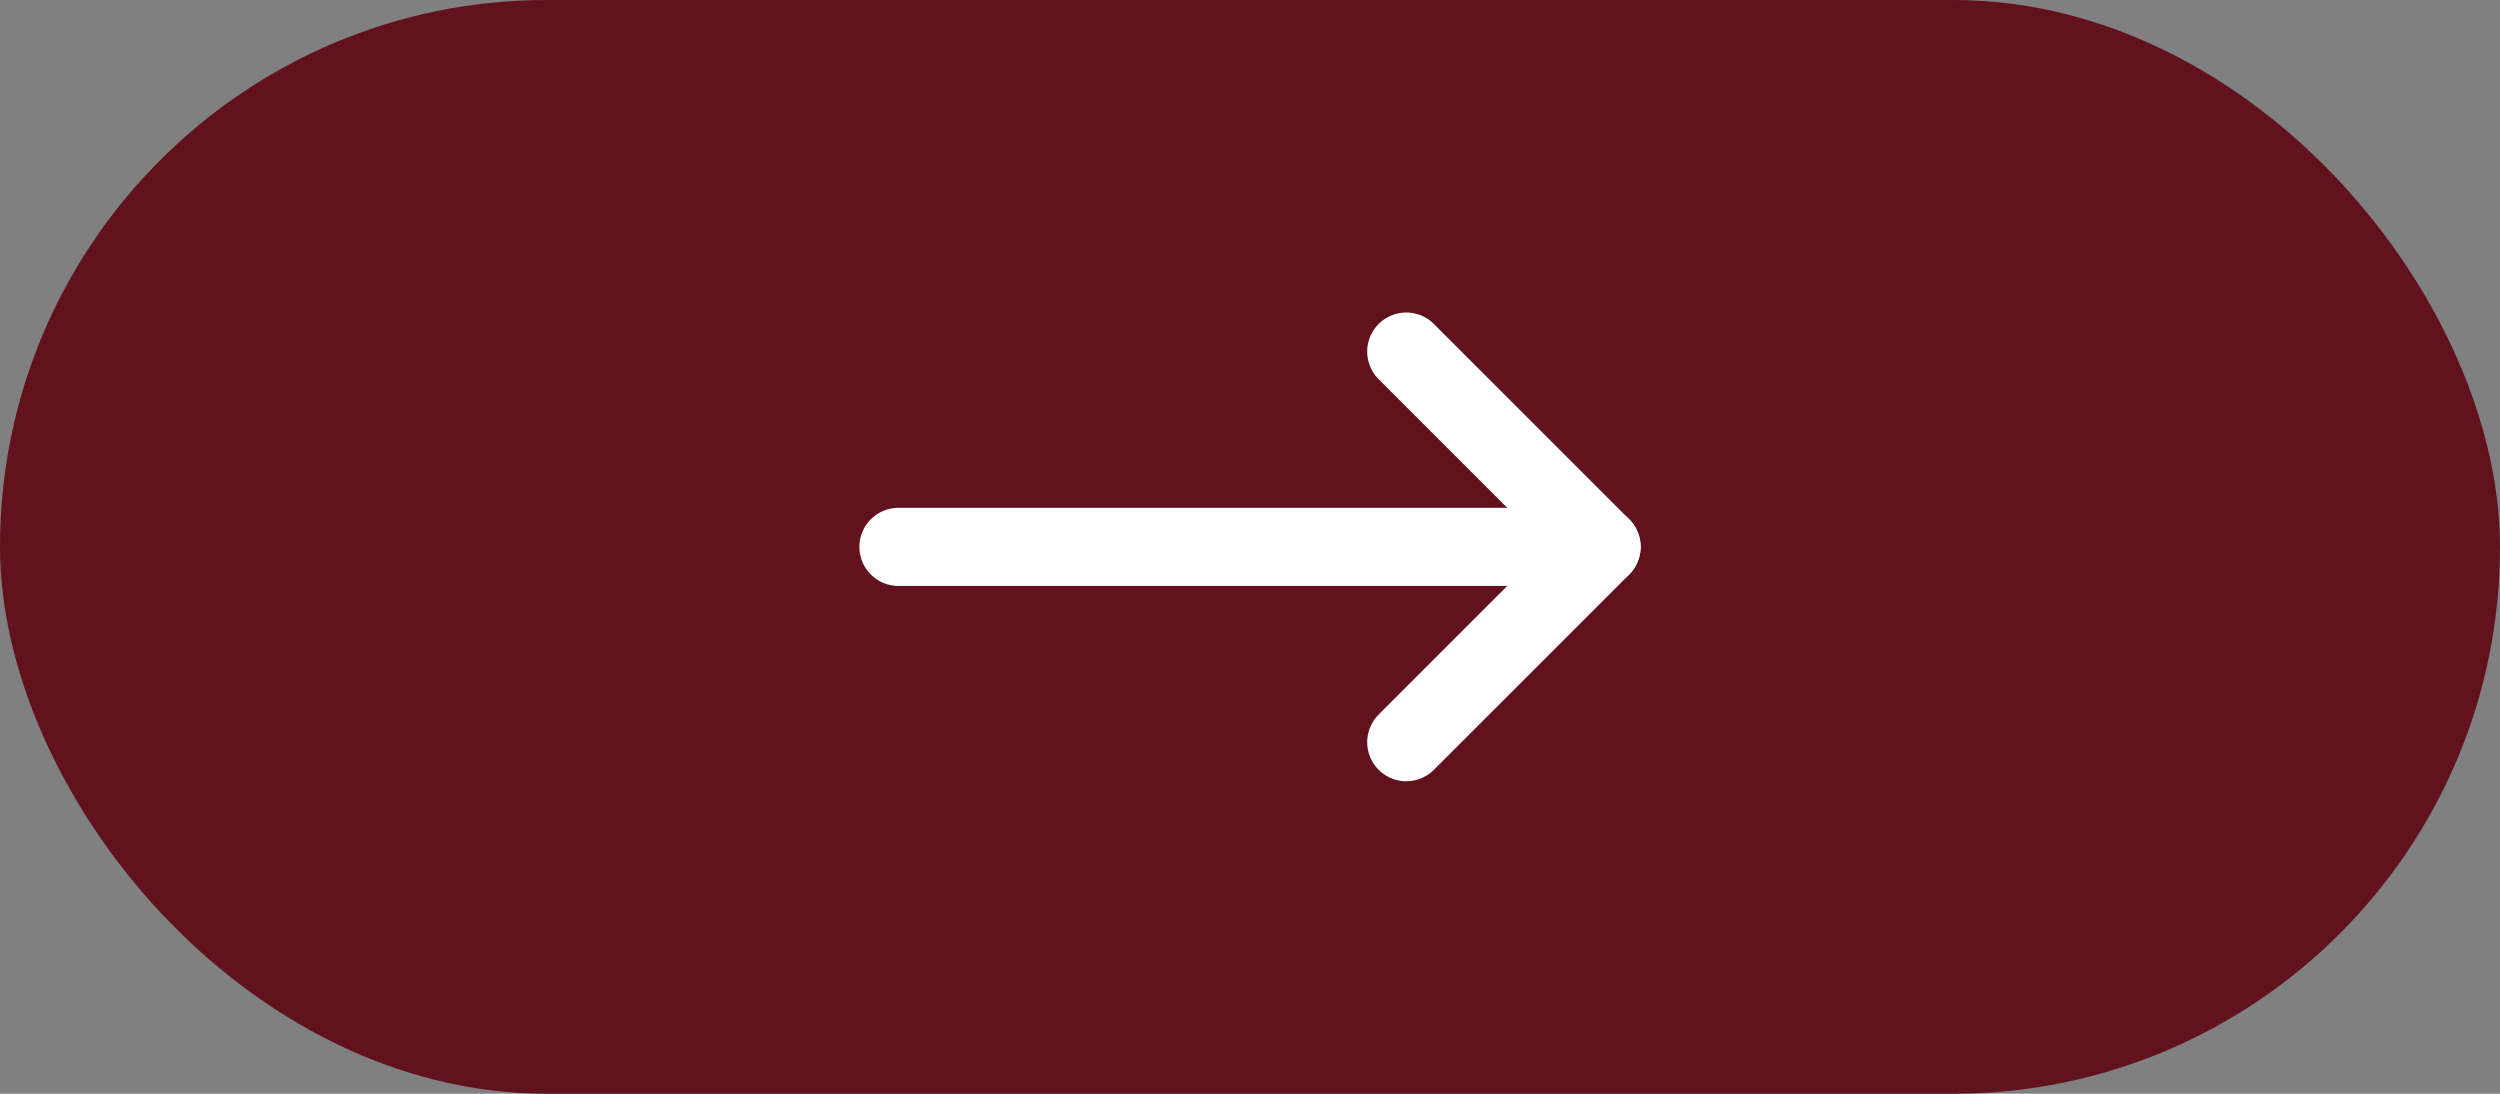
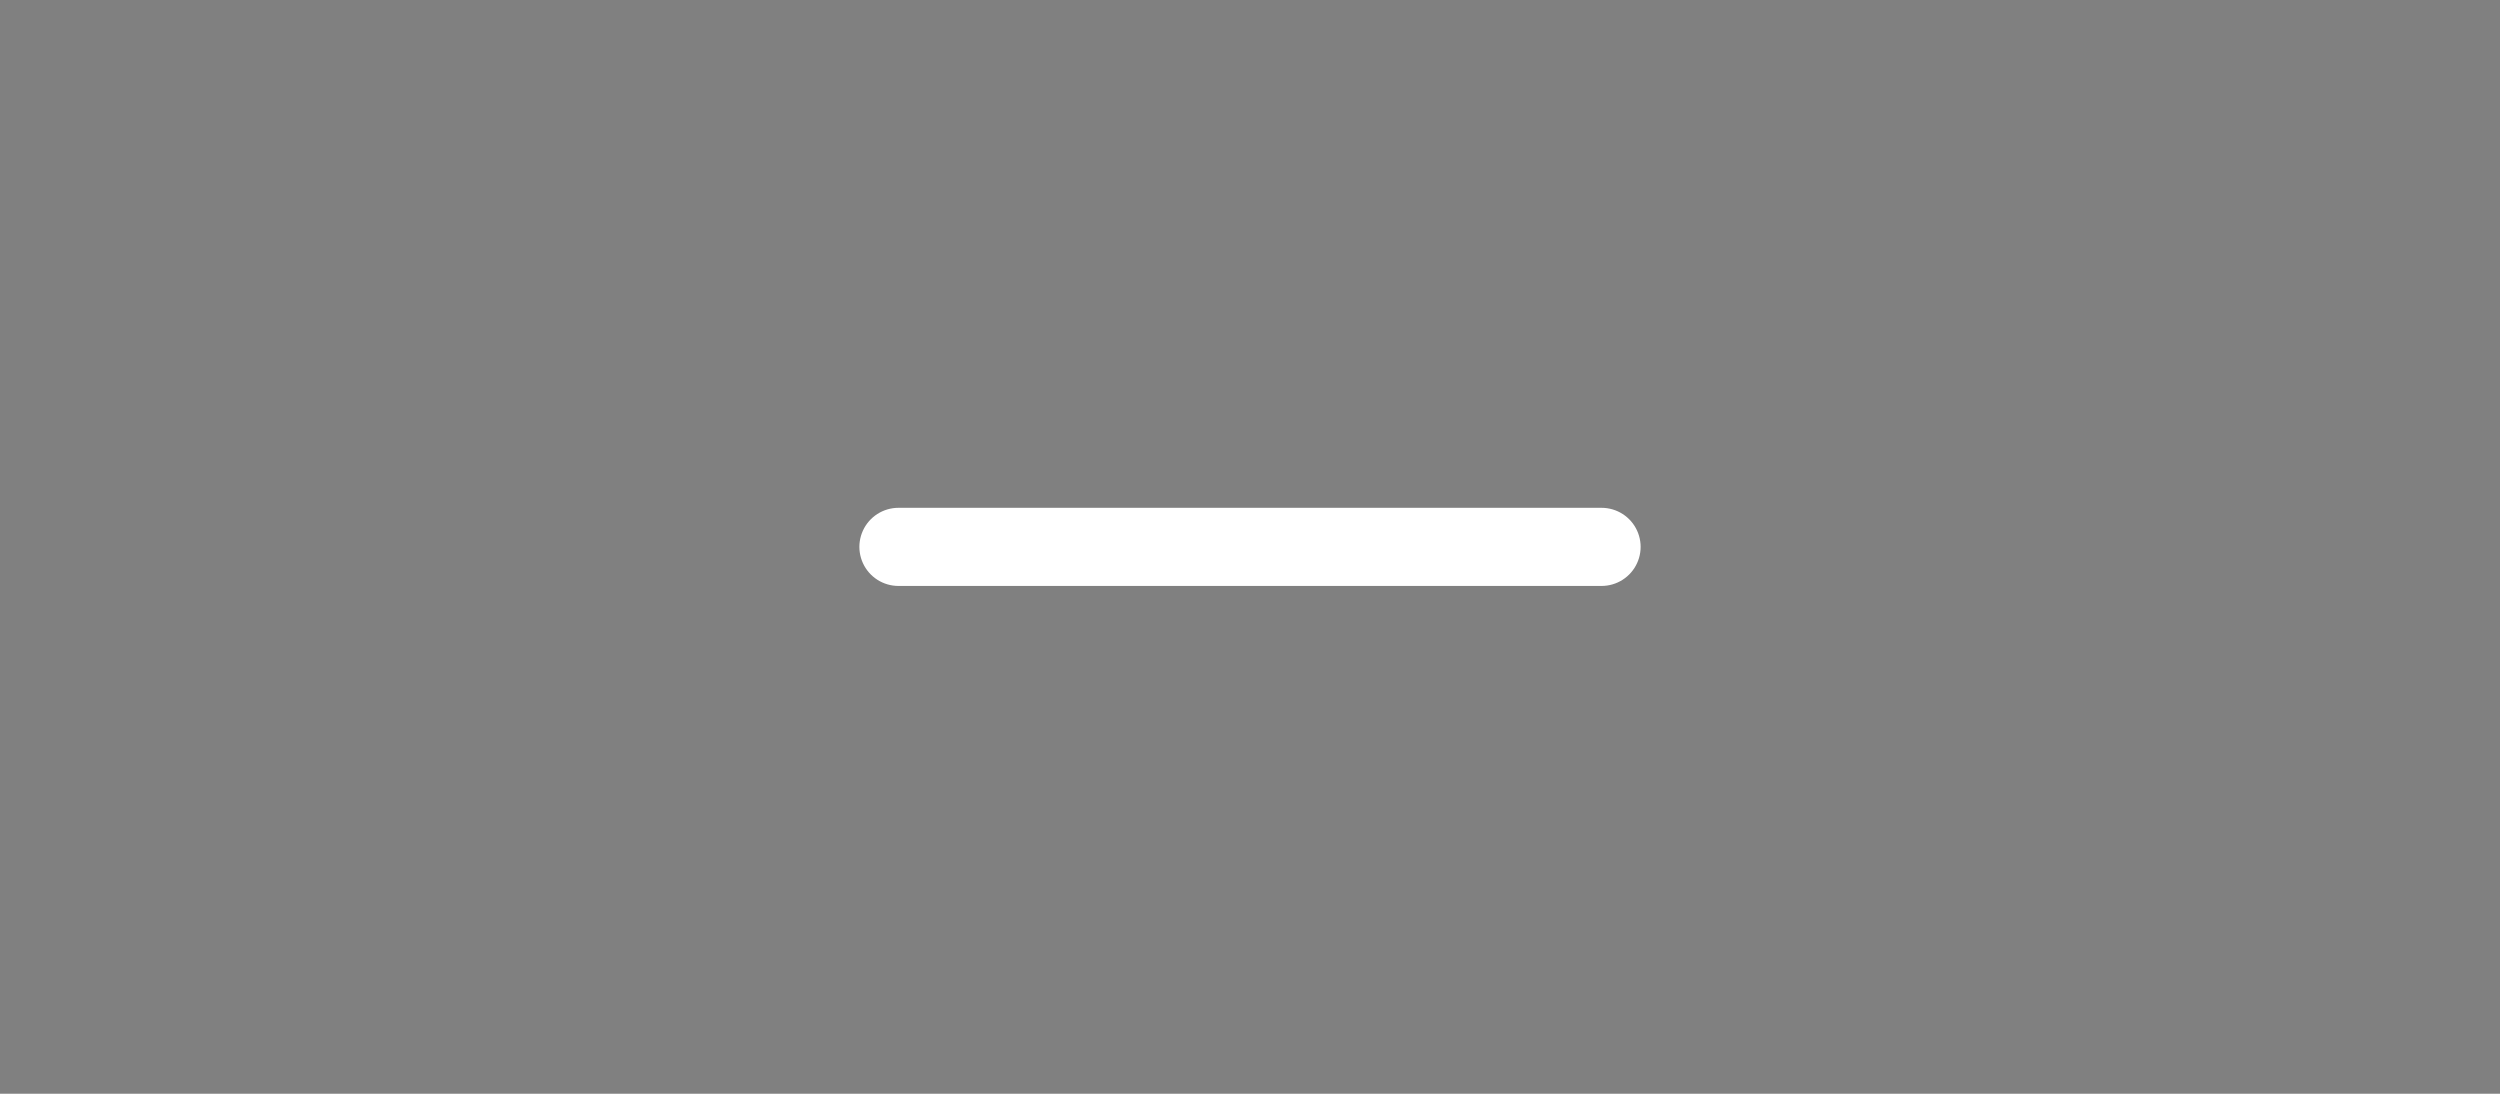
<svg xmlns="http://www.w3.org/2000/svg" width="64" height="28" viewBox="0 0 64 28" fill="none">
  <rect x="0" y="0" width="64" height="28" fill="#808080" stroke="none" />
-   <rect width="64" height="28" rx="14" fill="#61121C" />
-   <path d="M36 9L41 14L36 19" stroke="white" stroke-width="2" stroke-linecap="round" stroke-linejoin="round" />
  <path d="M23 14L41 14" stroke="white" stroke-width="2" stroke-linecap="round" stroke-linejoin="round" />
</svg>